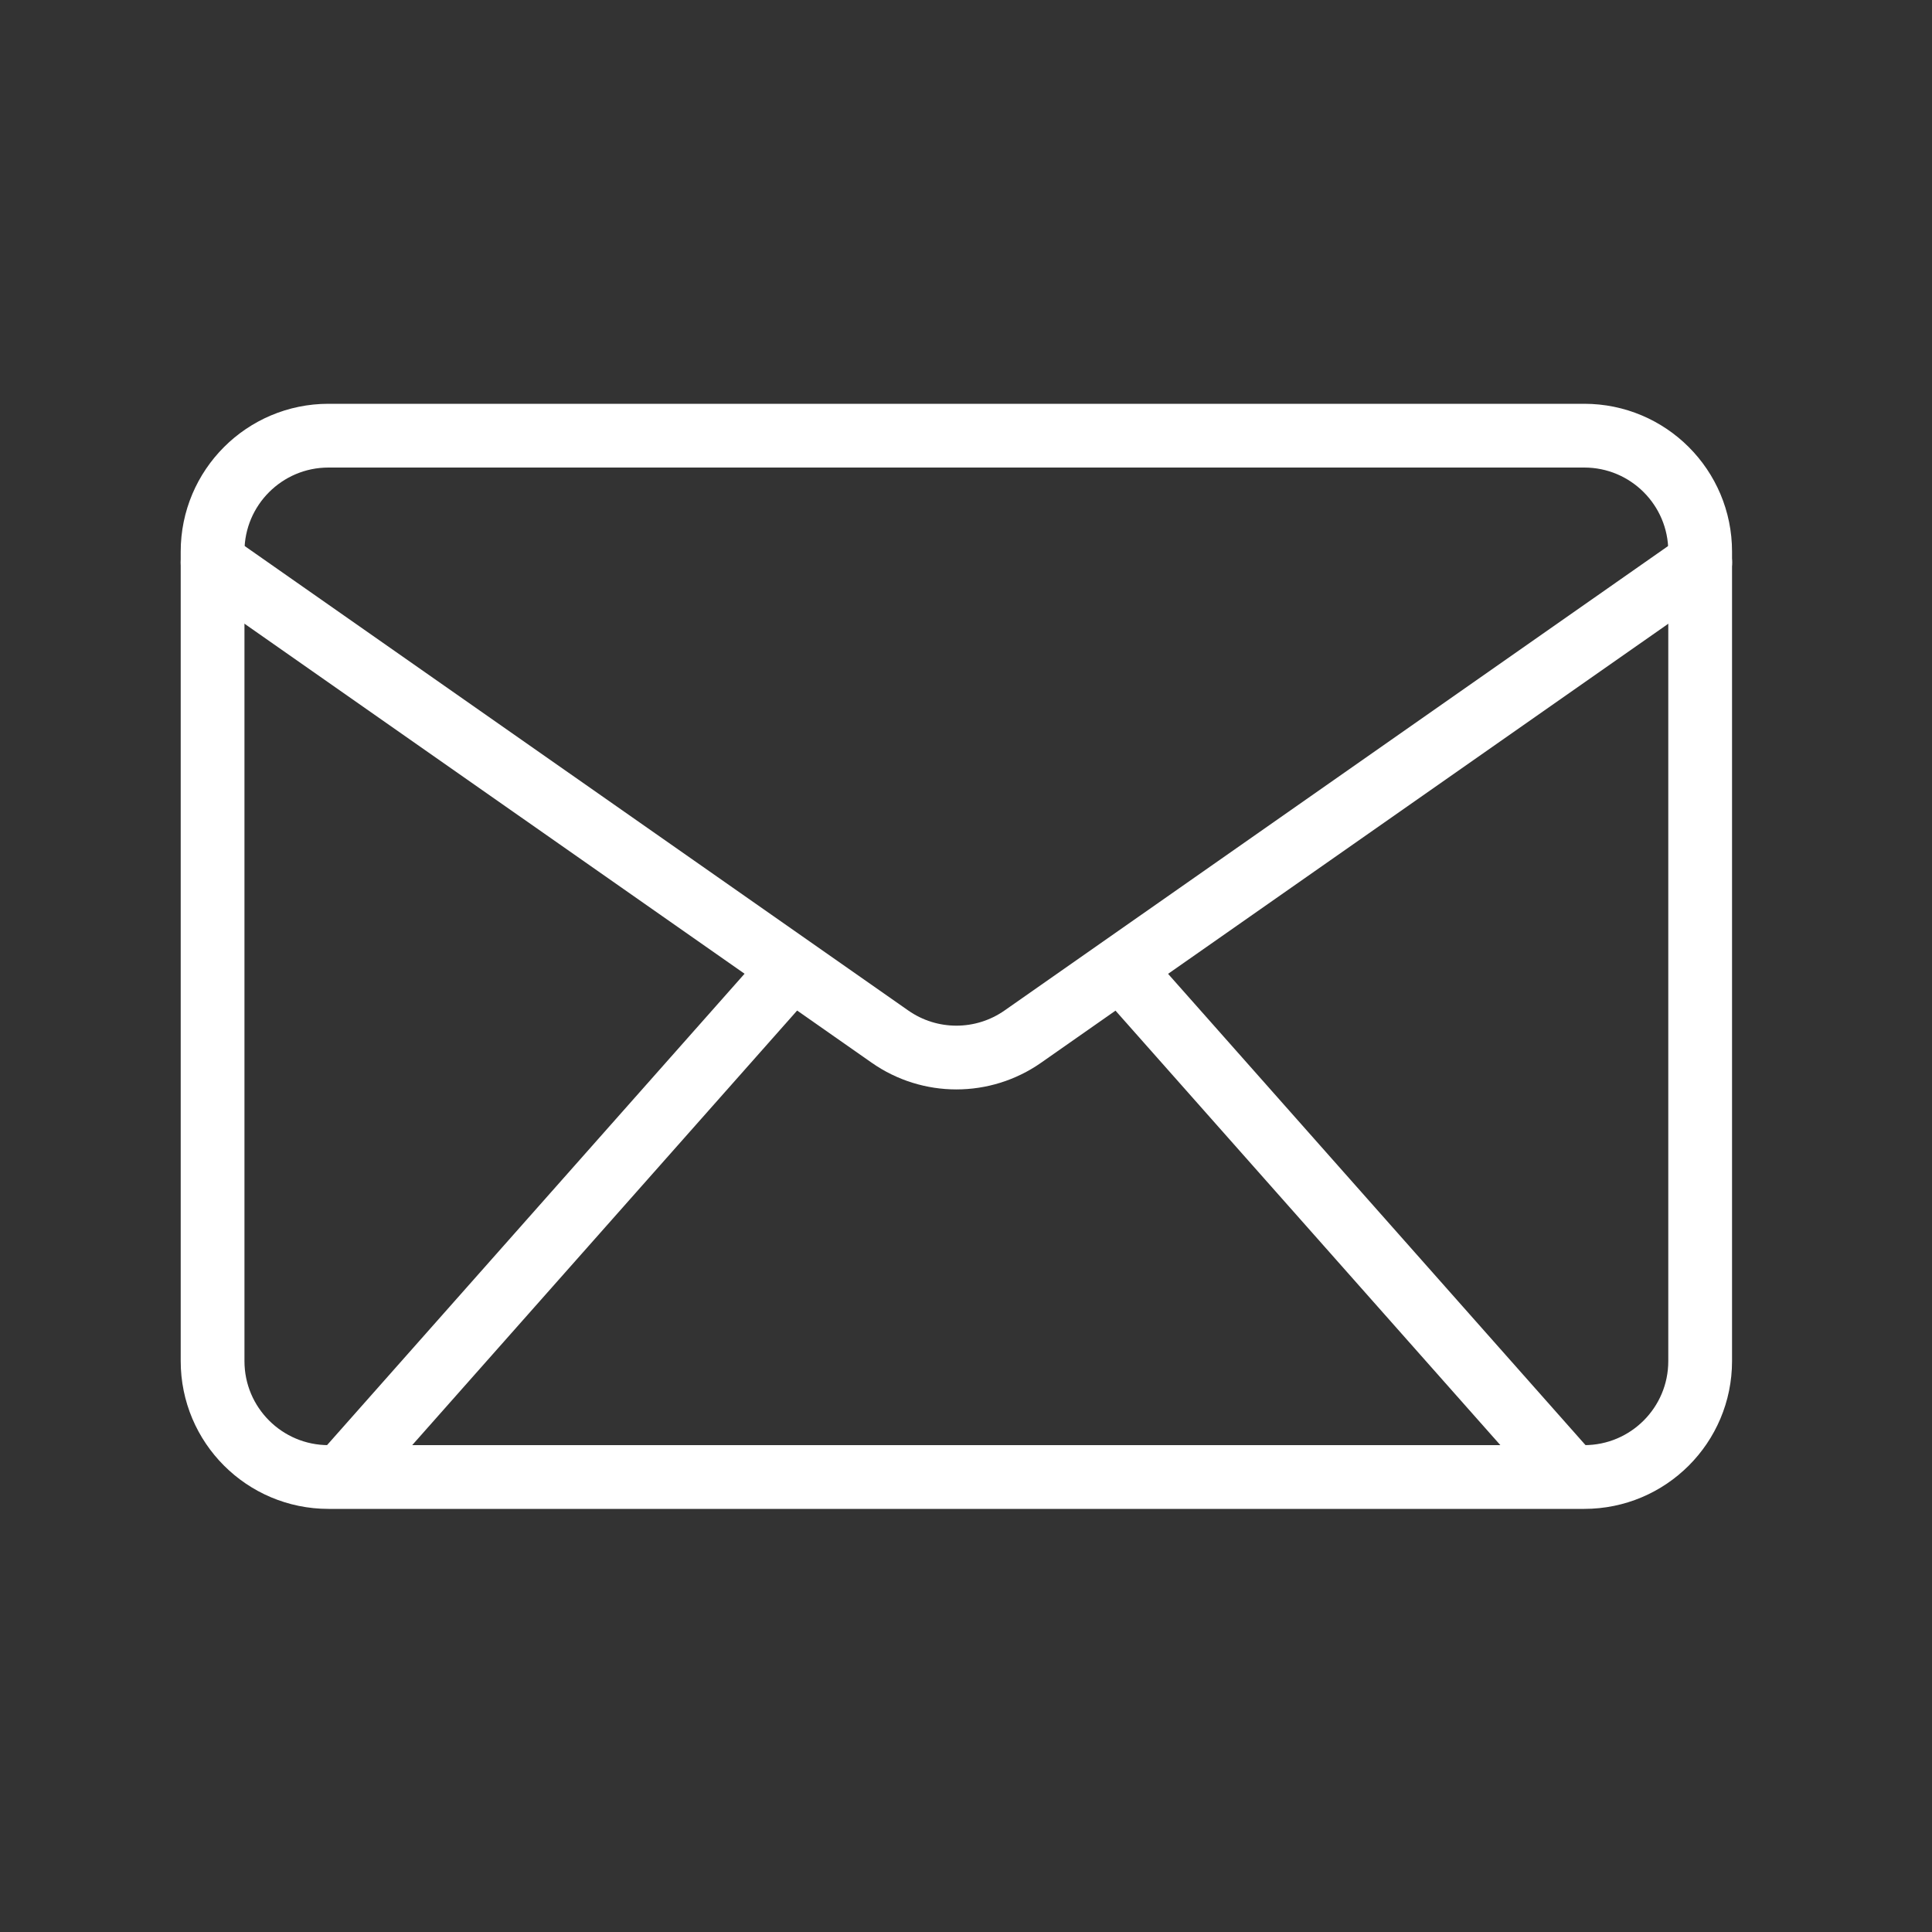
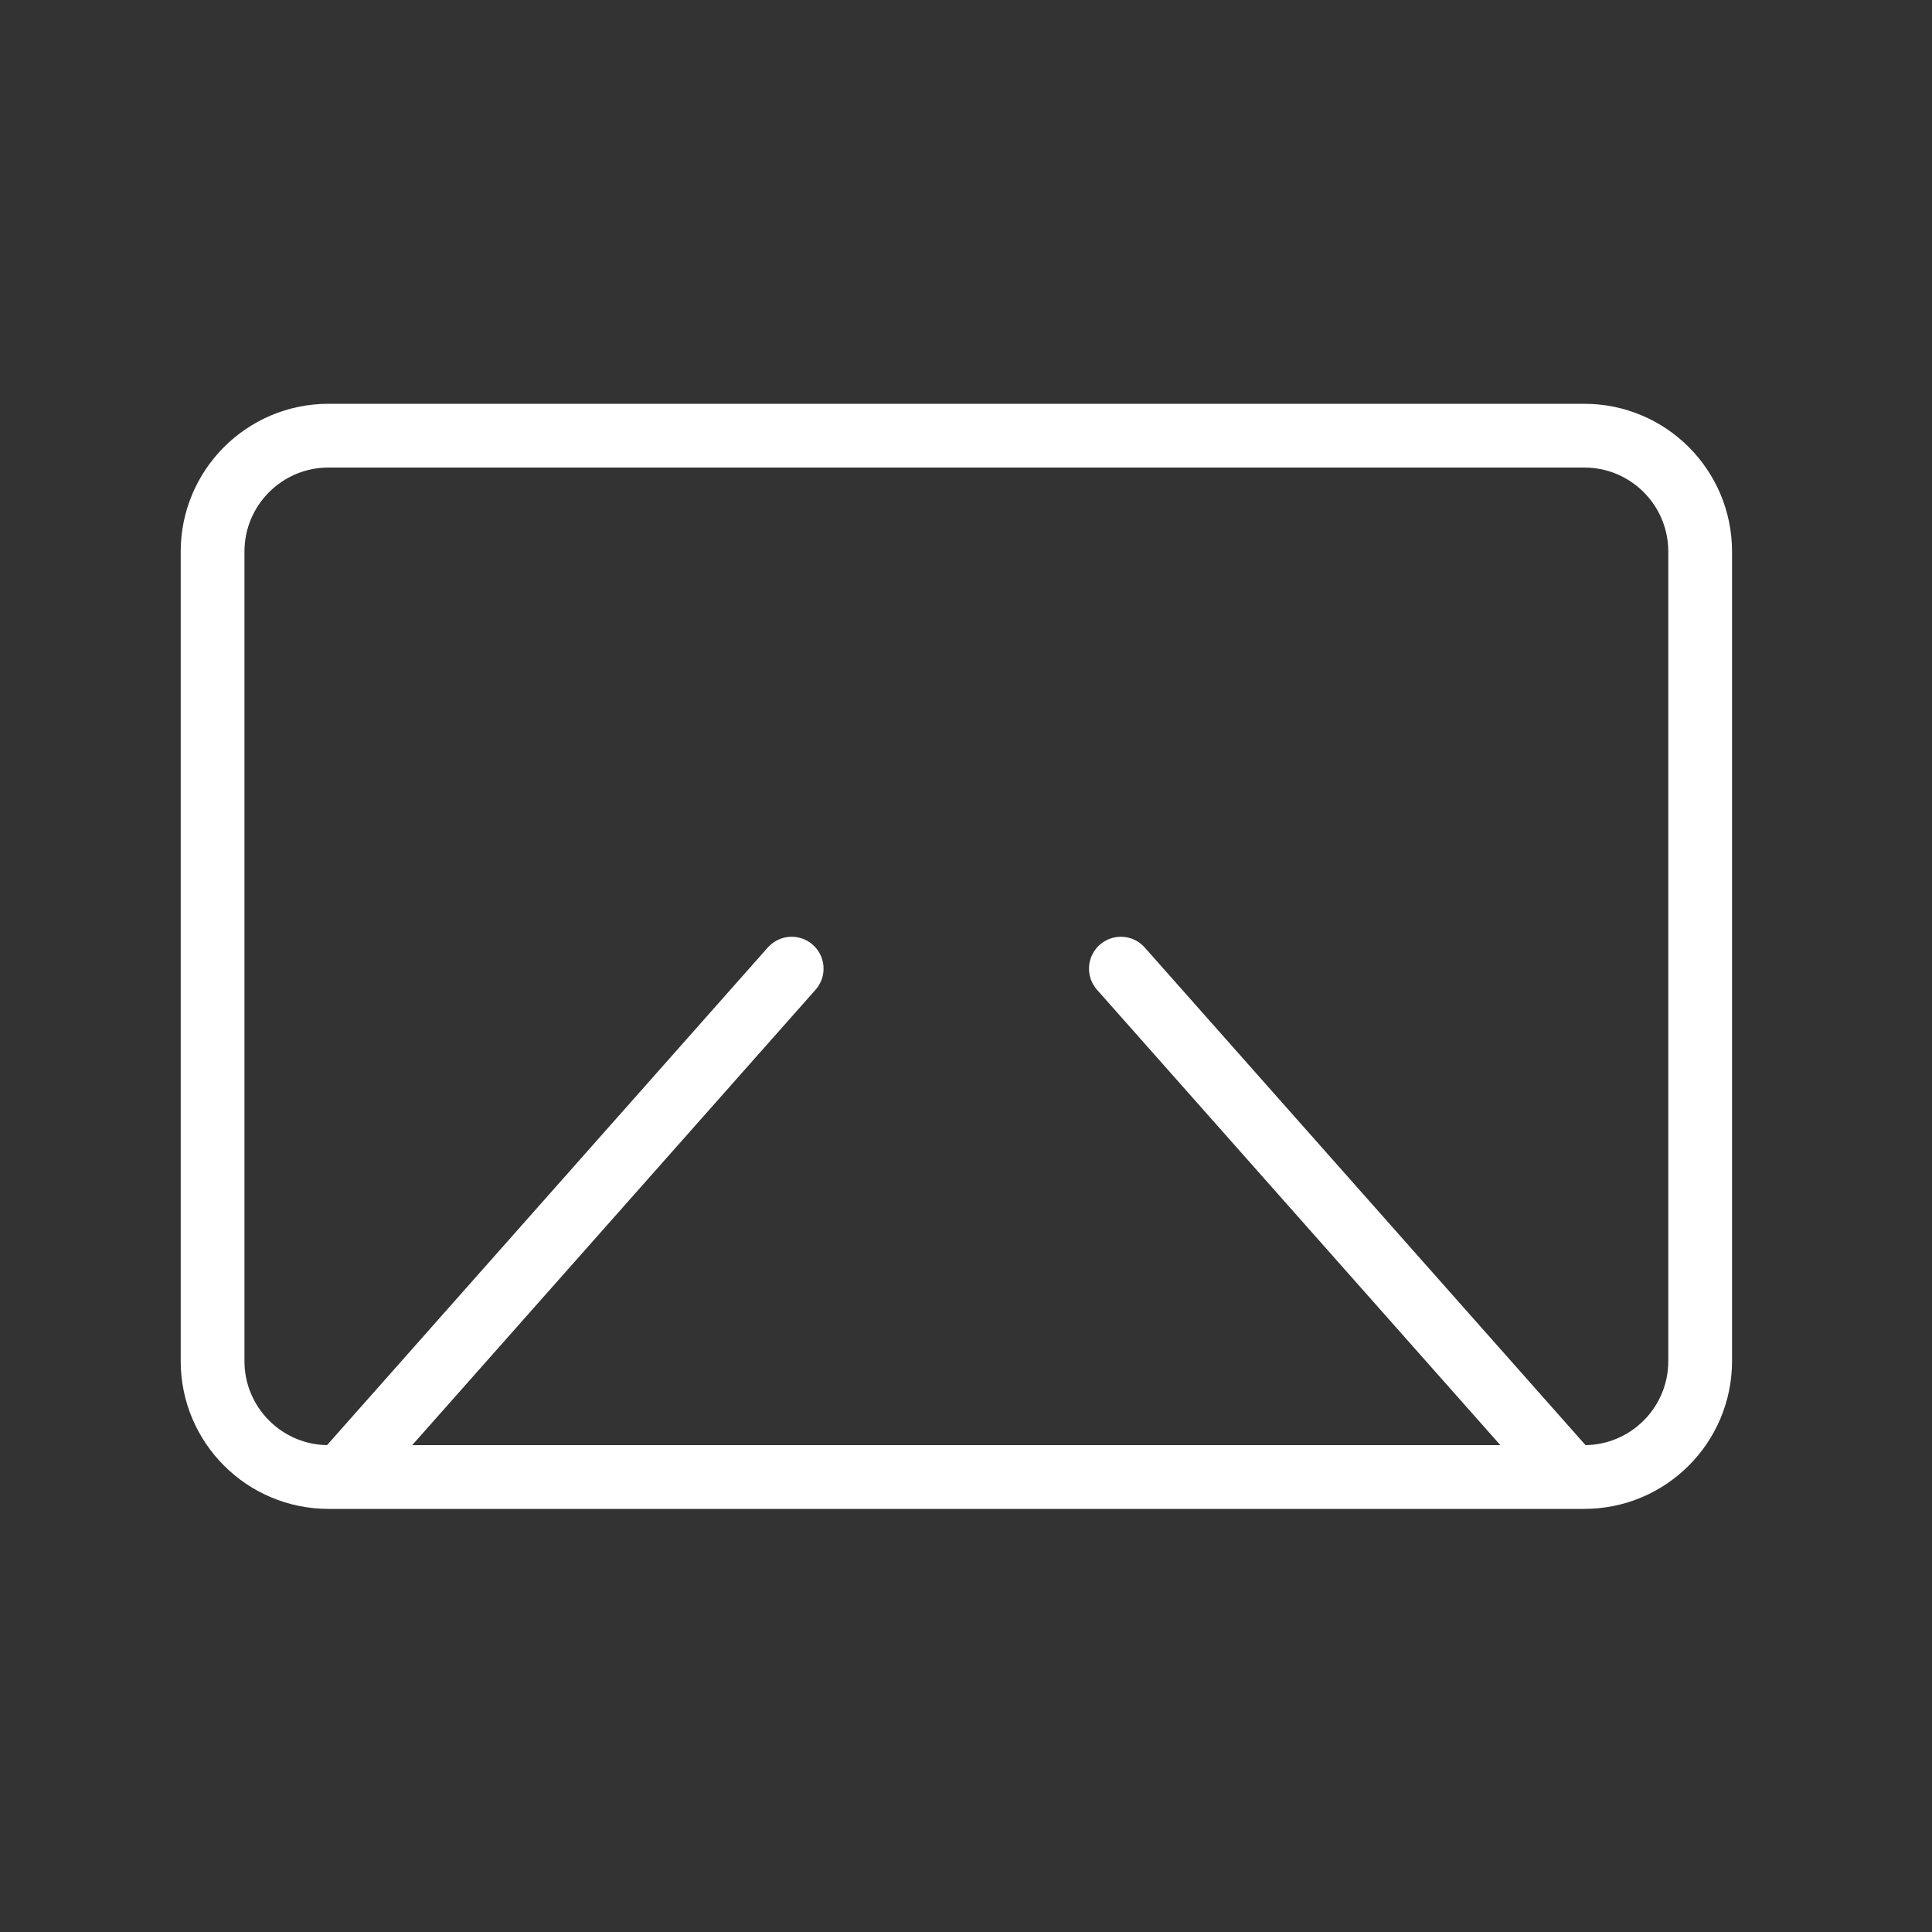
<svg xmlns="http://www.w3.org/2000/svg" width="30" height="30" viewBox="0.0 0.0 30.0 30.0" fill="none">
  <rect x="0.0" y="0.0" width="30.0" height="30.0" fill="#333333" stroke="none" />
-   <path d="M3.301 8.734L13.819 16.096C14.438 16.53 15.263 16.53 15.883 16.096L26.401 8.734" stroke="white" stroke-width="0.99" stroke-linecap="round" stroke-linejoin="round" />
  <path d="M5.324 22.909L12.293 15.041M24.374 22.909L17.405 15.041" stroke="white" stroke-width="0.99" stroke-linecap="round" stroke-linejoin="round" />
  <path d="M3.301 21.135V8.565C3.301 7.571 4.107 6.765 5.101 6.765H24.6C25.595 6.765 26.4 7.571 26.4 8.565V21.135C26.4 22.129 25.595 22.935 24.6 22.935H5.101C4.107 22.935 3.301 22.129 3.301 21.135Z" stroke="white" stroke-width="0.99" />
</svg>